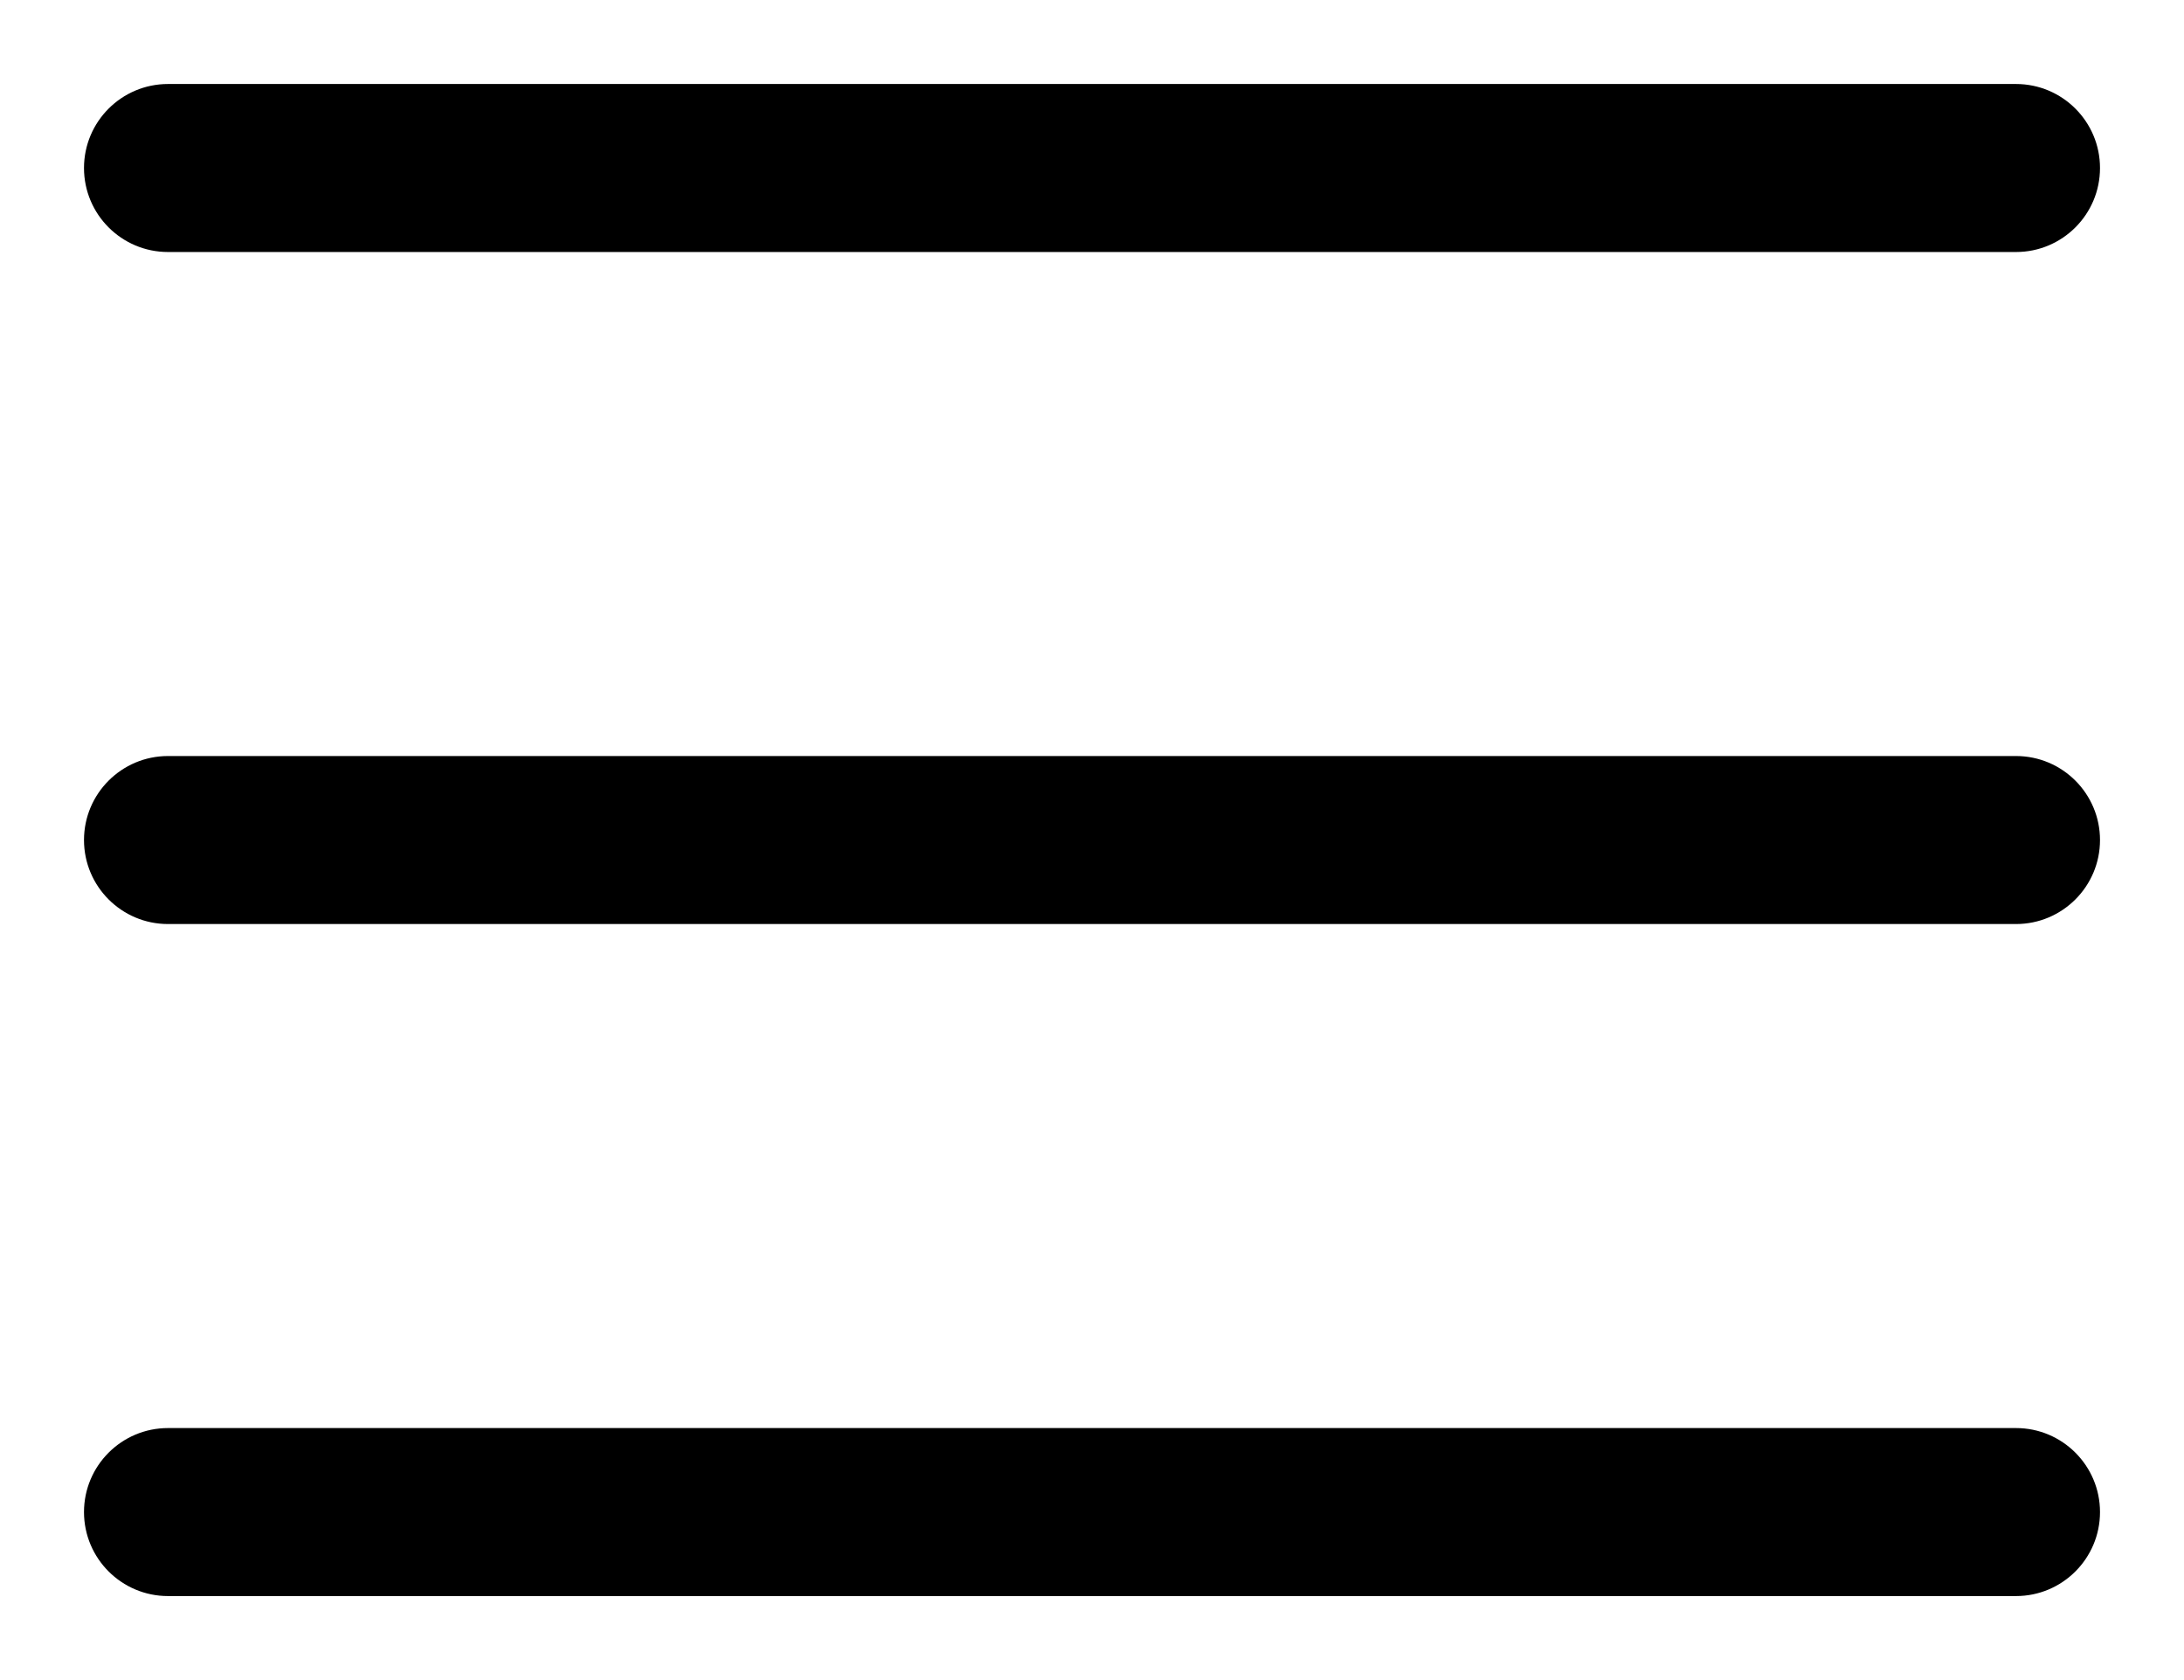
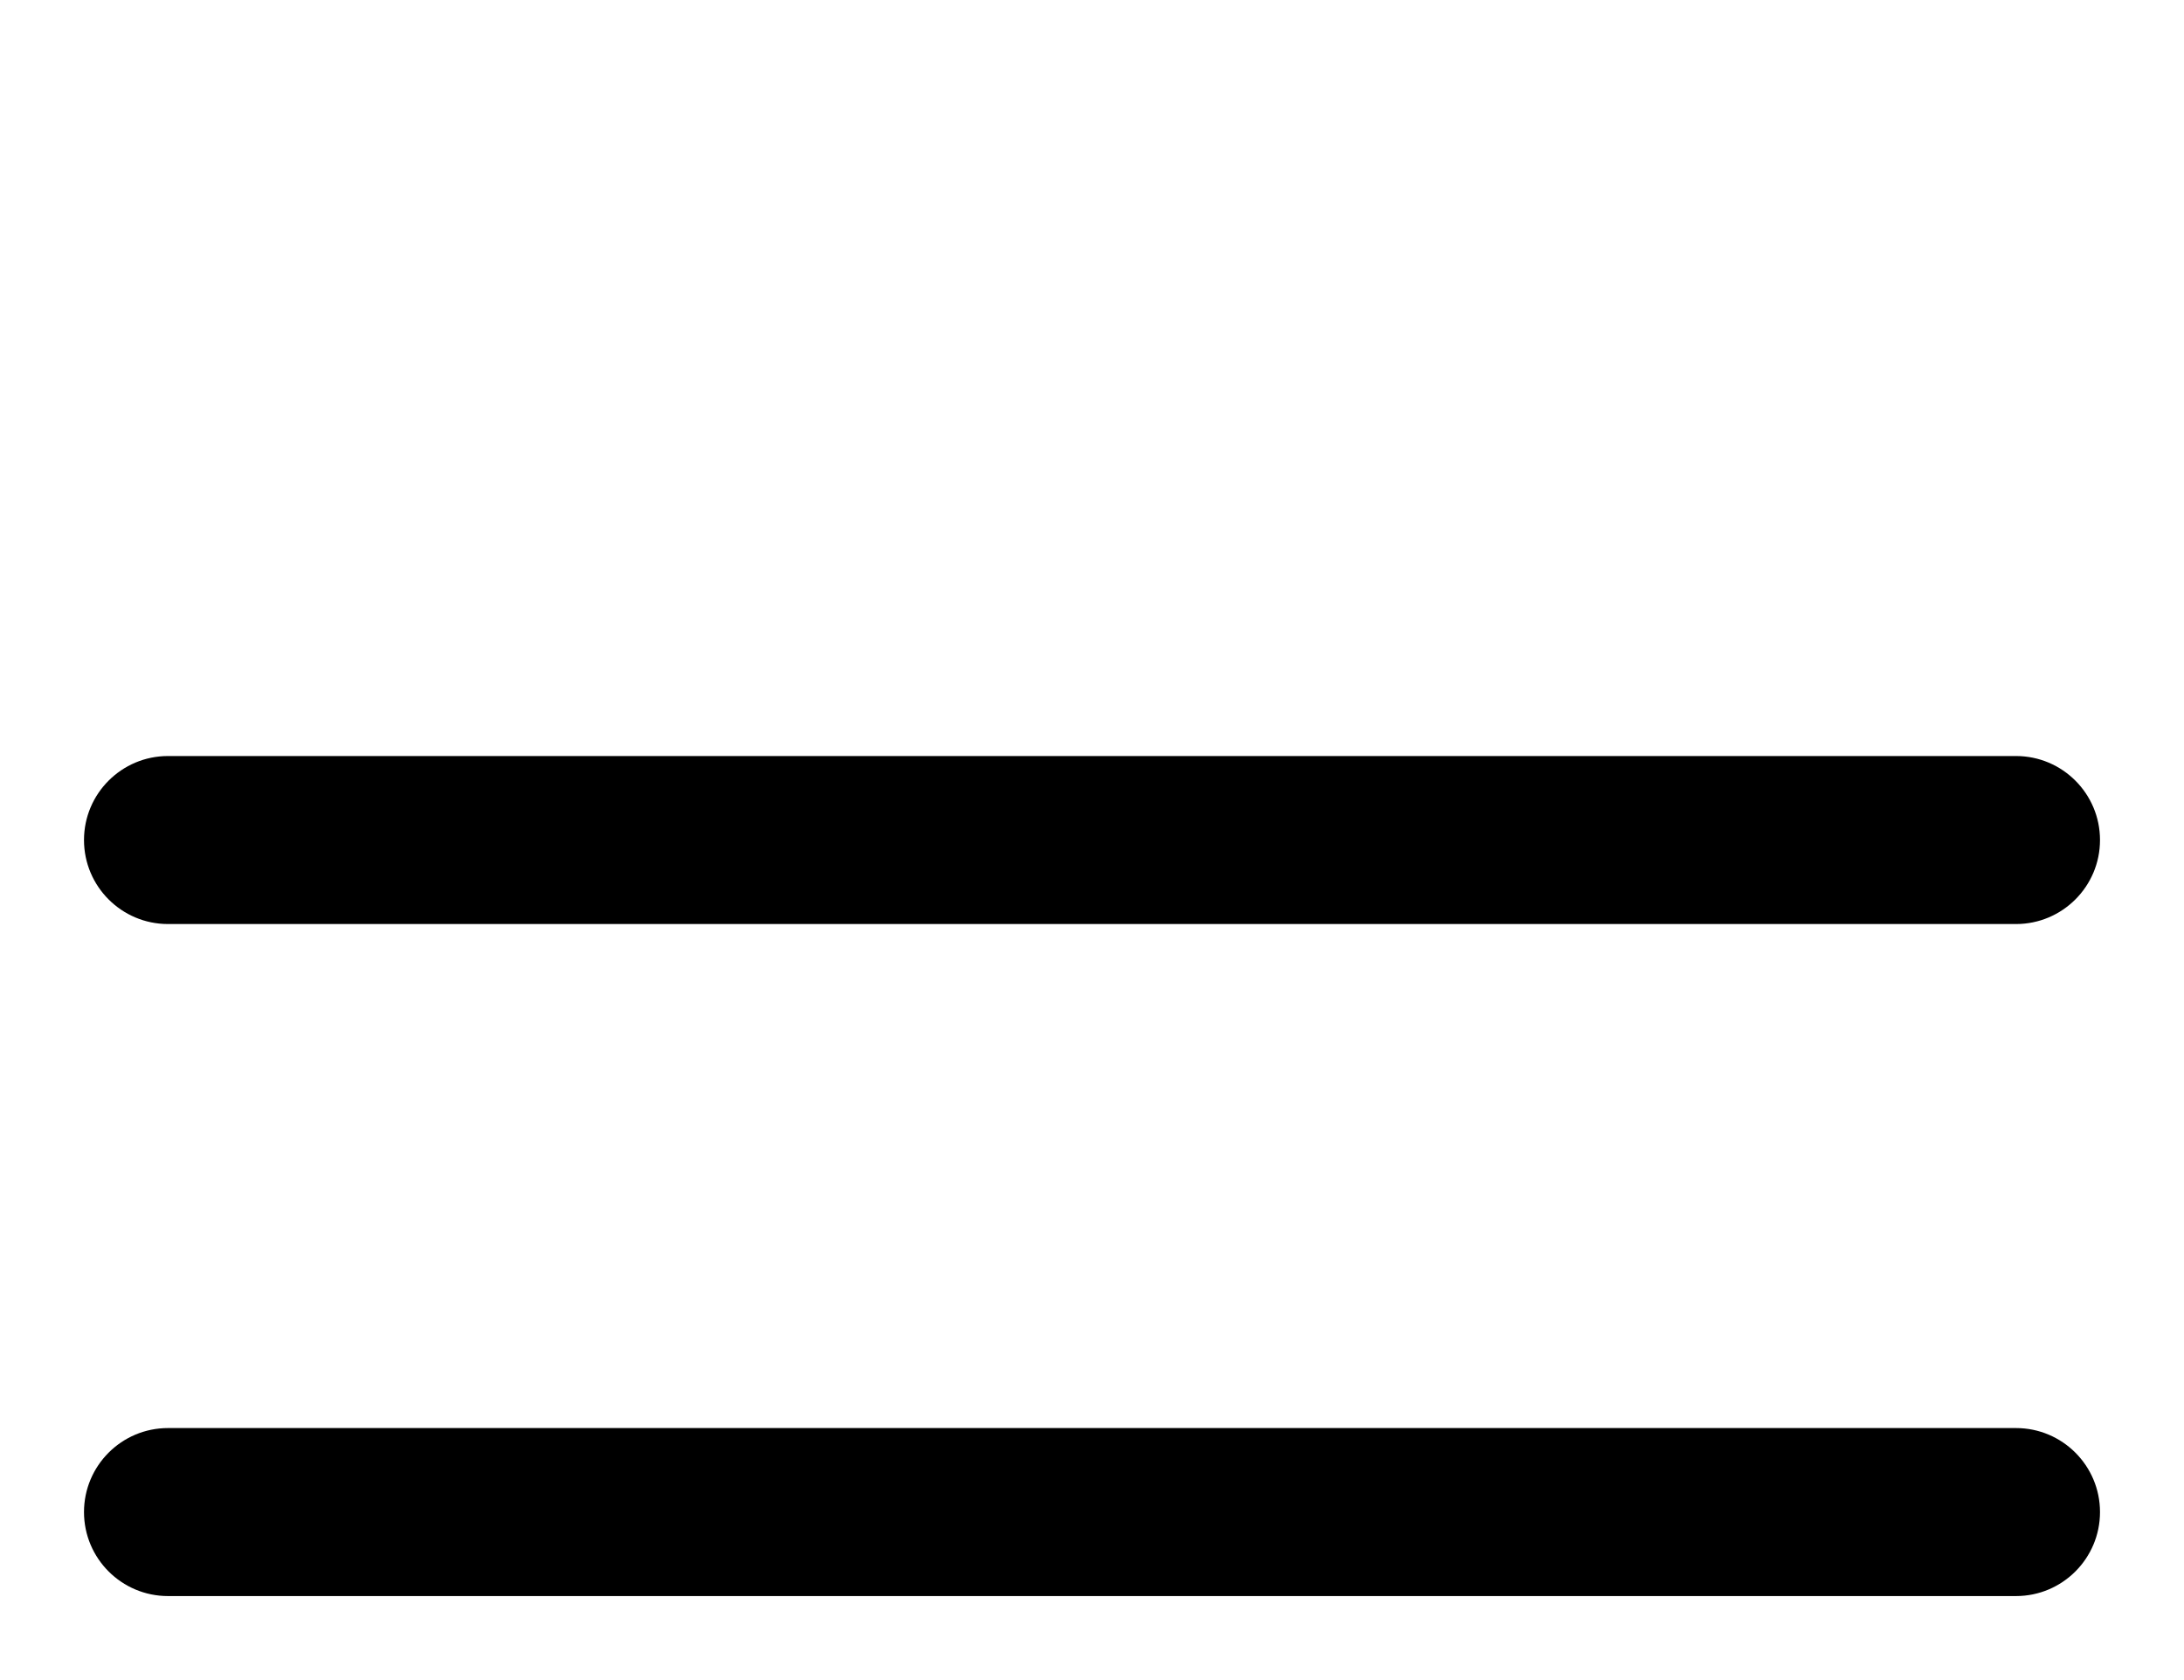
<svg xmlns="http://www.w3.org/2000/svg" width="26" height="20" viewBox="0 0 26 20" fill="none">
-   <path d="M24 1H2C1.448 1 1 1.448 1 2C1 2.552 1.448 3 2 3H24C24.552 3 25 2.552 25 2C25 1.448 24.552 1 24 1Z" fill="black" />
  <path d="M24 9H2C1.448 9 1 9.448 1 10C1 10.552 1.448 11 2 11H24C24.552 11 25 10.552 25 10C25 9.448 24.552 9 24 9Z" fill="black" />
  <path d="M24 17H2C1.448 17 1 17.448 1 18C1 18.552 1.448 19 2 19H24C24.552 19 25 18.552 25 18C25 17.448 24.552 17 24 17Z" fill="black" />
</svg>